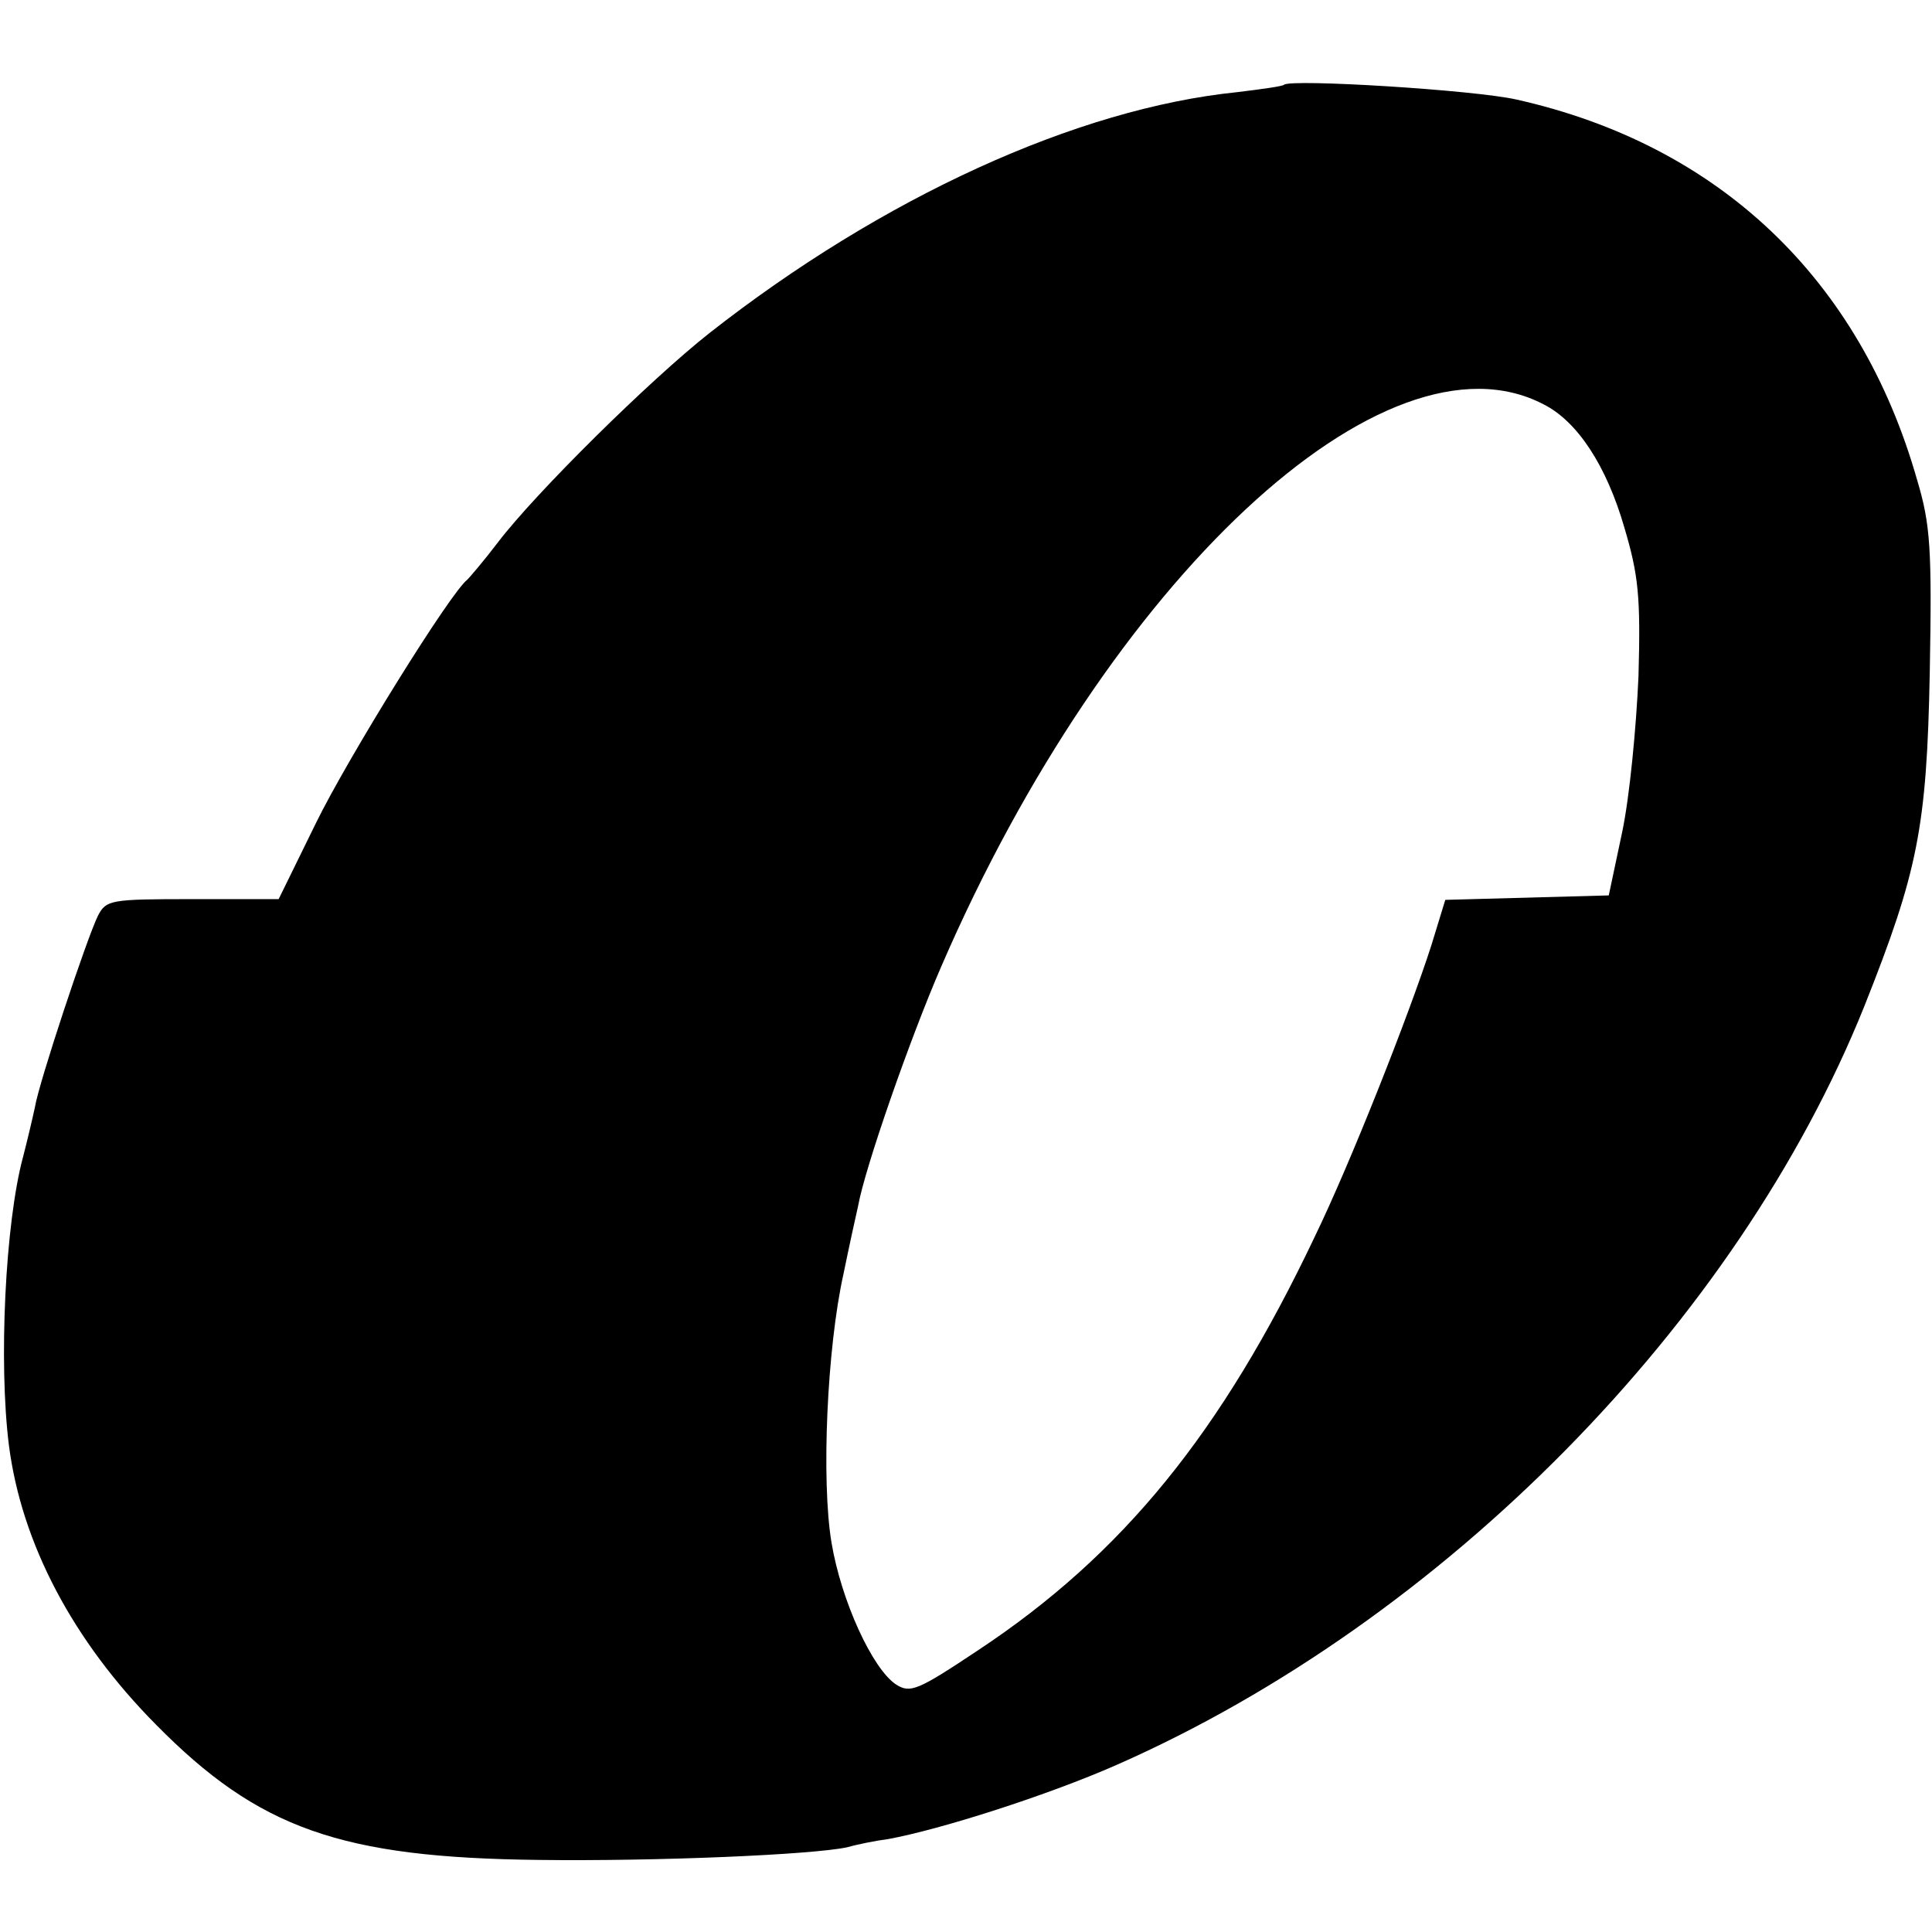
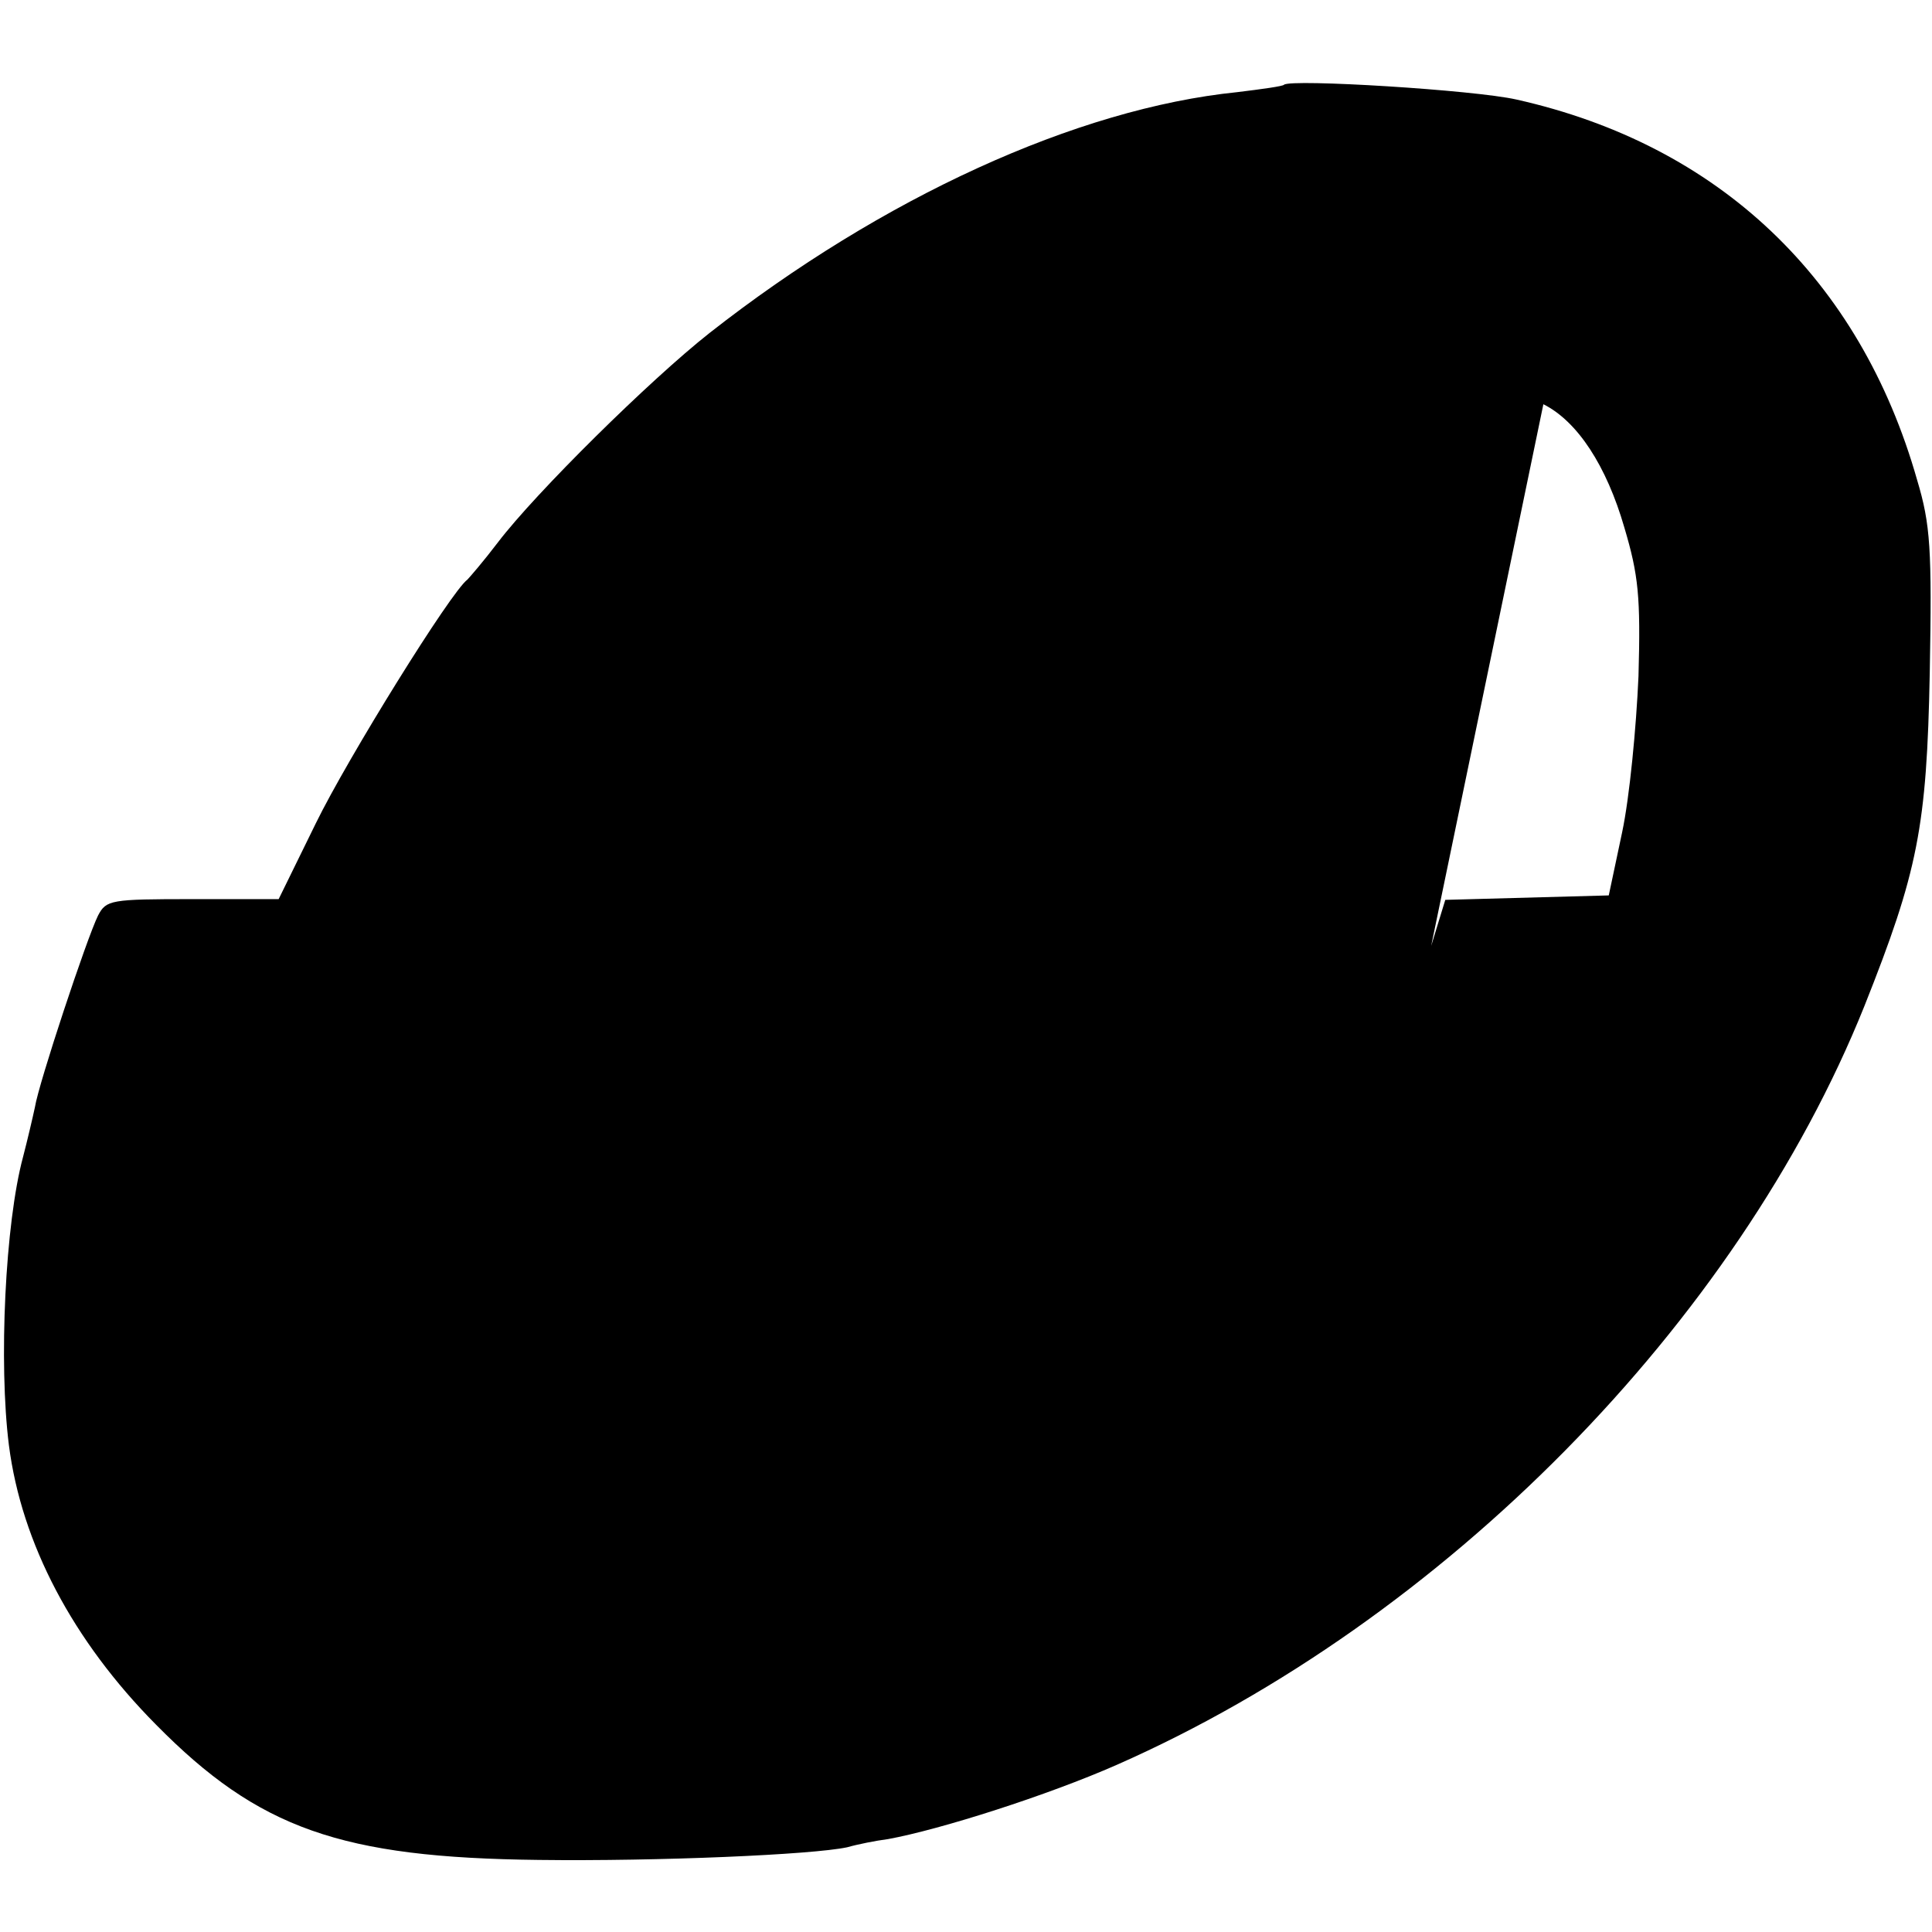
<svg xmlns="http://www.w3.org/2000/svg" version="1.0" width="260pt" height="260pt" viewBox="0 0 260 260" preserveAspectRatio="xMidYMid meet">
  <g transform="translate(0,260) scale(0.1,-0.1)" fill="#000000" stroke="none">
-     <path d="M1728 2486 c-1 -2 -30 -6 -63 -10 -216 -22 -478 -142 -710 -324 -80 -63 -234 -215 -285 -282 -19 -25 -38 -47 -41 -50 -22 -16 -161 -240 -204 -328 l-50 -102 -116 0 c-110 0 -116 -1 -127 -22 -15 -30 -80 -226 -85 -258 -3 -14 -10 -44 -16 -67 -24 -89 -33 -277 -19 -388 17 -132 86 -263 198 -376 138 -140 249 -179 515 -182 161 -2 368 7 415 17 14 4 39 9 55 11 71 13 215 59 308 100 440 194 835 595 1006 1021 72 181 84 241 88 449 3 166 1 199 -17 259 -77 271 -267 451 -539 512 -57 13 -303 28 -313 20z m349 -430 c46 -23 85 -83 109 -166 19 -64 22 -93 19 -200 -3 -69 -12 -163 -22 -210 l-18 -85 -110 -3 -110 -3 -19 -62 c-30 -93 -108 -291 -157 -392 -125 -263 -258 -427 -453 -556 -81 -54 -91 -58 -110 -46 -32 21 -74 113 -87 191 -14 84 -6 262 16 361 8 39 17 80 20 93 9 50 69 223 112 322 225 520 597 867 810 756z" />
+     <path d="M1728 2486 c-1 -2 -30 -6 -63 -10 -216 -22 -478 -142 -710 -324 -80 -63 -234 -215 -285 -282 -19 -25 -38 -47 -41 -50 -22 -16 -161 -240 -204 -328 l-50 -102 -116 0 c-110 0 -116 -1 -127 -22 -15 -30 -80 -226 -85 -258 -3 -14 -10 -44 -16 -67 -24 -89 -33 -277 -19 -388 17 -132 86 -263 198 -376 138 -140 249 -179 515 -182 161 -2 368 7 415 17 14 4 39 9 55 11 71 13 215 59 308 100 440 194 835 595 1006 1021 72 181 84 241 88 449 3 166 1 199 -17 259 -77 271 -267 451 -539 512 -57 13 -303 28 -313 20z m349 -430 c46 -23 85 -83 109 -166 19 -64 22 -93 19 -200 -3 -69 -12 -163 -22 -210 l-18 -85 -110 -3 -110 -3 -19 -62 z" />
  </g>
</svg>